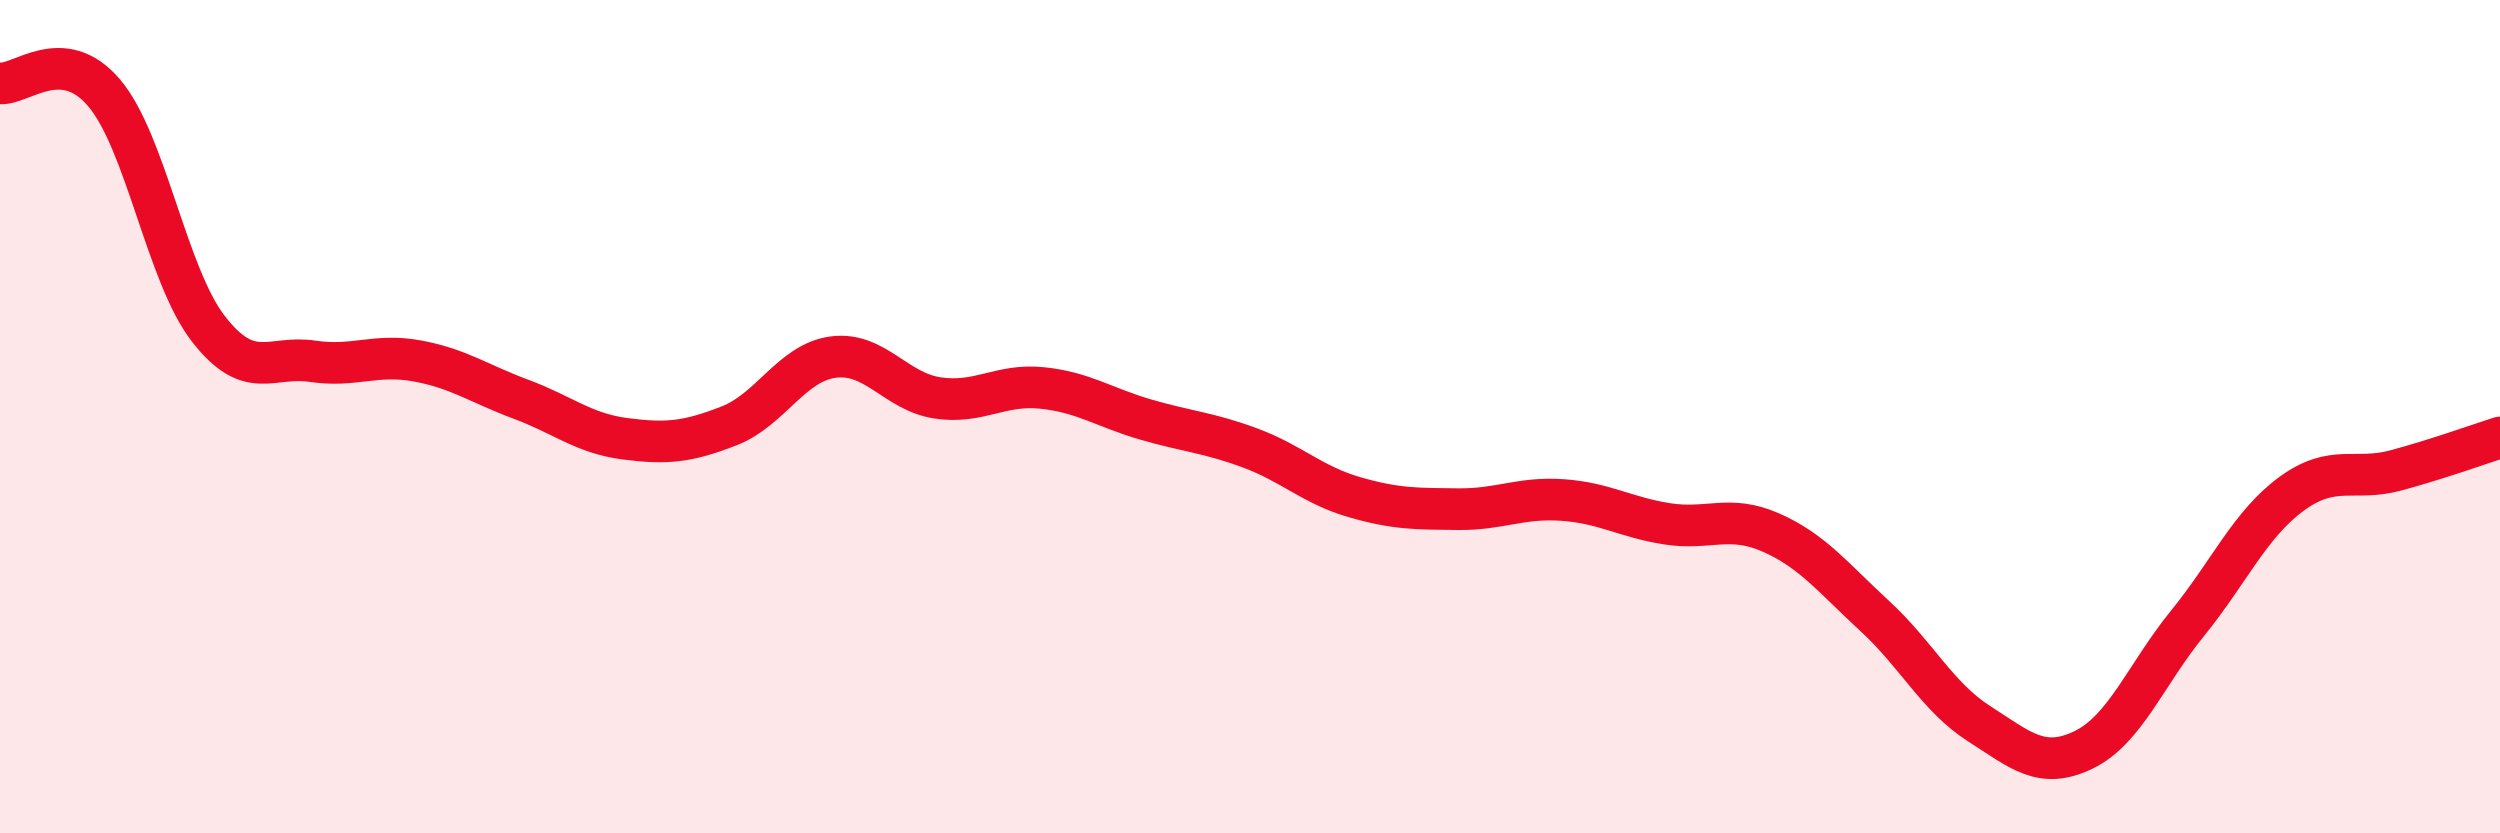
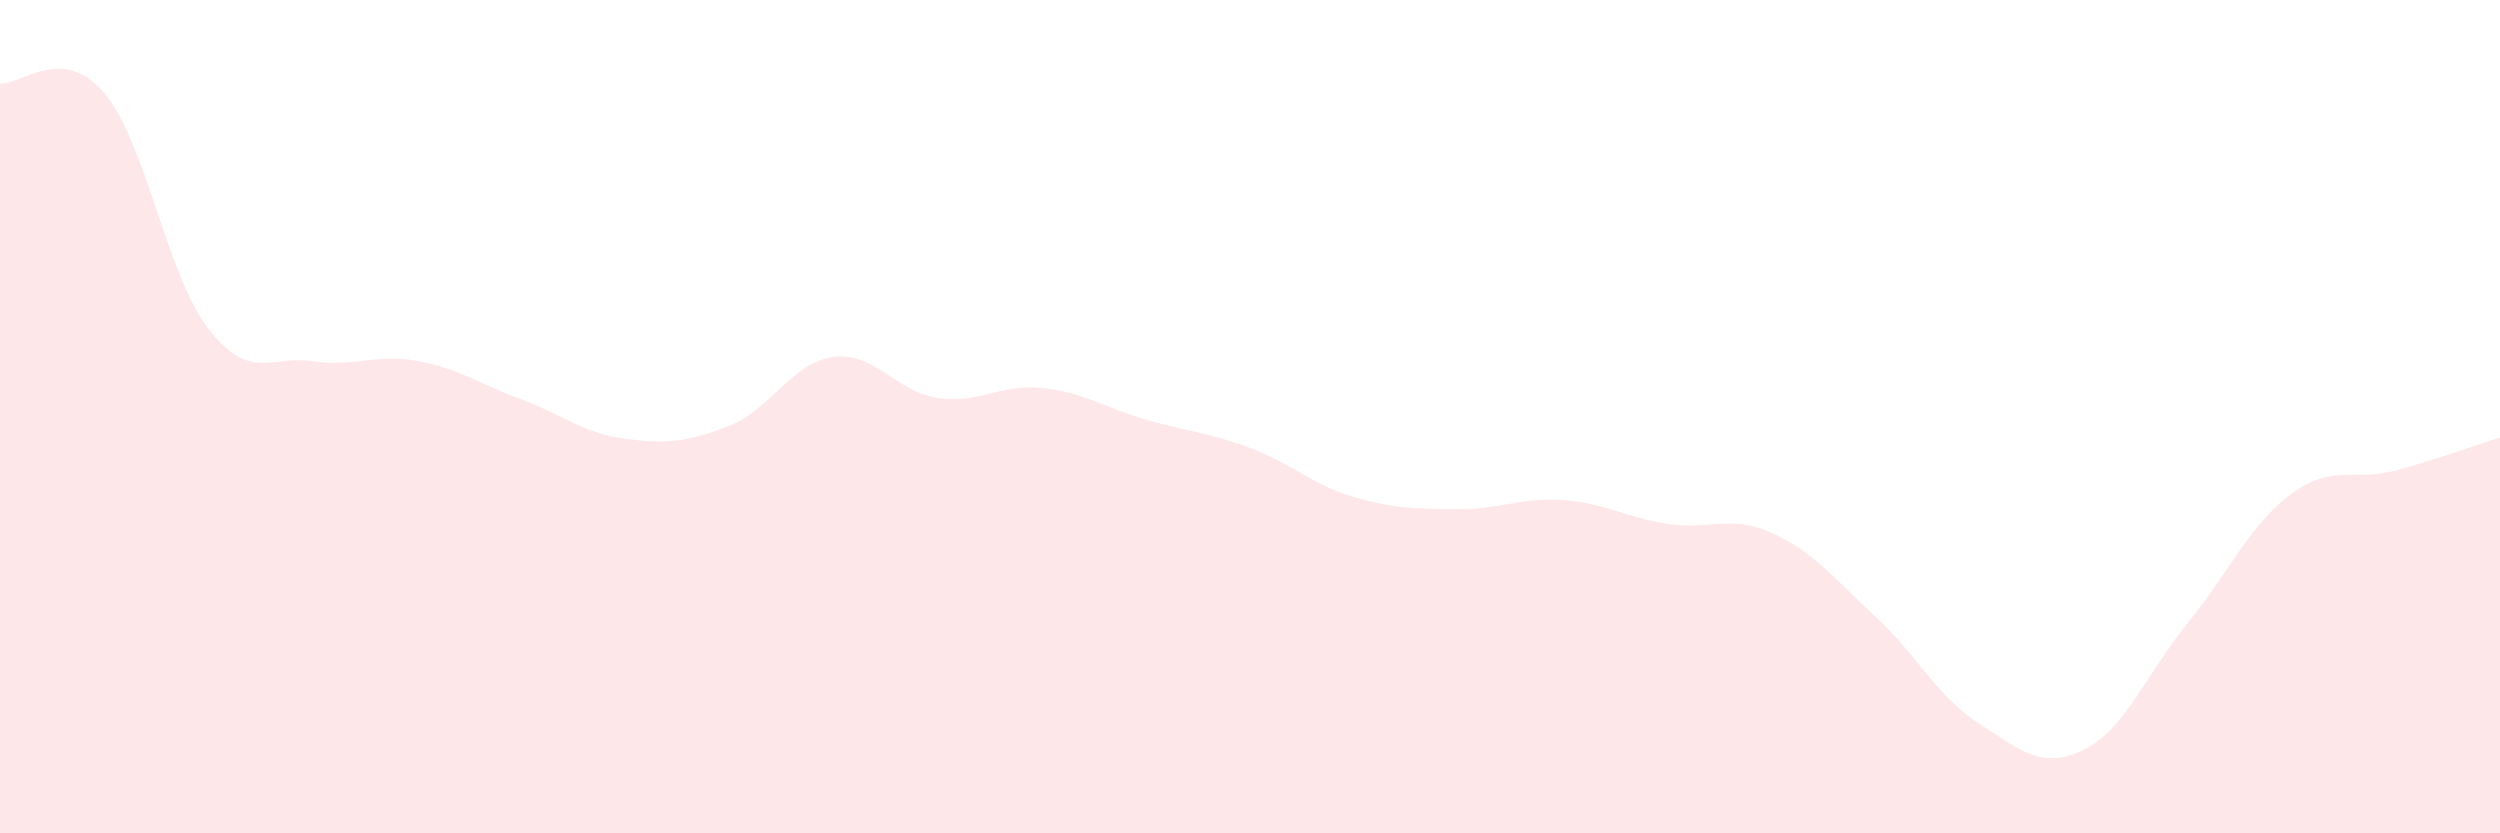
<svg xmlns="http://www.w3.org/2000/svg" width="60" height="20" viewBox="0 0 60 20">
  <path d="M 0,2 C 0.5,2.05 1.5,1.05 2.5,2.23 C 3.5,3.41 4,6.6 5,7.89 C 6,9.18 6.5,8.52 7.5,8.67 C 8.5,8.82 9,8.48 10,8.66 C 11,8.84 11.5,9.21 12.5,9.58 C 13.5,9.95 14,10.4 15,10.53 C 16,10.66 16.5,10.61 17.5,10.22 C 18.5,9.83 19,8.7 20,8.57 C 21,8.44 21.5,9.4 22.5,9.55 C 23.5,9.7 24,9.21 25,9.31 C 26,9.41 26.5,9.78 27.5,10.07 C 28.5,10.36 29,10.38 30,10.75 C 31,11.12 31.5,11.64 32.5,11.93 C 33.5,12.22 34,12.21 35,12.22 C 36,12.23 36.5,11.93 37.5,12 C 38.5,12.07 39,12.41 40,12.57 C 41,12.73 41.5,12.34 42.5,12.78 C 43.5,13.22 44,13.87 45,14.79 C 46,15.71 46.5,16.73 47.5,17.37 C 48.5,18.01 49,18.48 50,18 C 51,17.52 51.5,16.19 52.5,14.96 C 53.5,13.73 54,12.58 55,11.85 C 56,11.12 56.5,11.56 57.5,11.29 C 58.5,11.02 59.5,10.66 60,10.5L60 20L0 20Z" fill="#EB0A25" opacity="0.1" stroke-linecap="round" stroke-linejoin="round" />
-   <path d="M 0,2 C 0.5,2.05 1.5,1.05 2.5,2.23 C 3.5,3.41 4,6.6 5,7.89 C 6,9.18 6.5,8.52 7.5,8.67 C 8.5,8.82 9,8.48 10,8.66 C 11,8.84 11.5,9.21 12.5,9.58 C 13.5,9.95 14,10.4 15,10.53 C 16,10.66 16.5,10.61 17.5,10.22 C 18.5,9.83 19,8.7 20,8.57 C 21,8.44 21.5,9.4 22.5,9.55 C 23.5,9.7 24,9.21 25,9.31 C 26,9.41 26.5,9.78 27.5,10.07 C 28.5,10.36 29,10.38 30,10.75 C 31,11.12 31.5,11.64 32.5,11.93 C 33.5,12.22 34,12.21 35,12.22 C 36,12.23 36.5,11.93 37.5,12 C 38.5,12.07 39,12.41 40,12.57 C 41,12.73 41.5,12.34 42.5,12.78 C 43.5,13.22 44,13.87 45,14.79 C 46,15.71 46.5,16.73 47.5,17.37 C 48.5,18.01 49,18.48 50,18 C 51,17.52 51.5,16.19 52.5,14.96 C 53.5,13.73 54,12.58 55,11.85 C 56,11.12 56.5,11.56 57.5,11.29 C 58.5,11.02 59.5,10.66 60,10.5" stroke="#EB0A25" stroke-width="1" fill="none" stroke-linecap="round" stroke-linejoin="round" />
</svg>